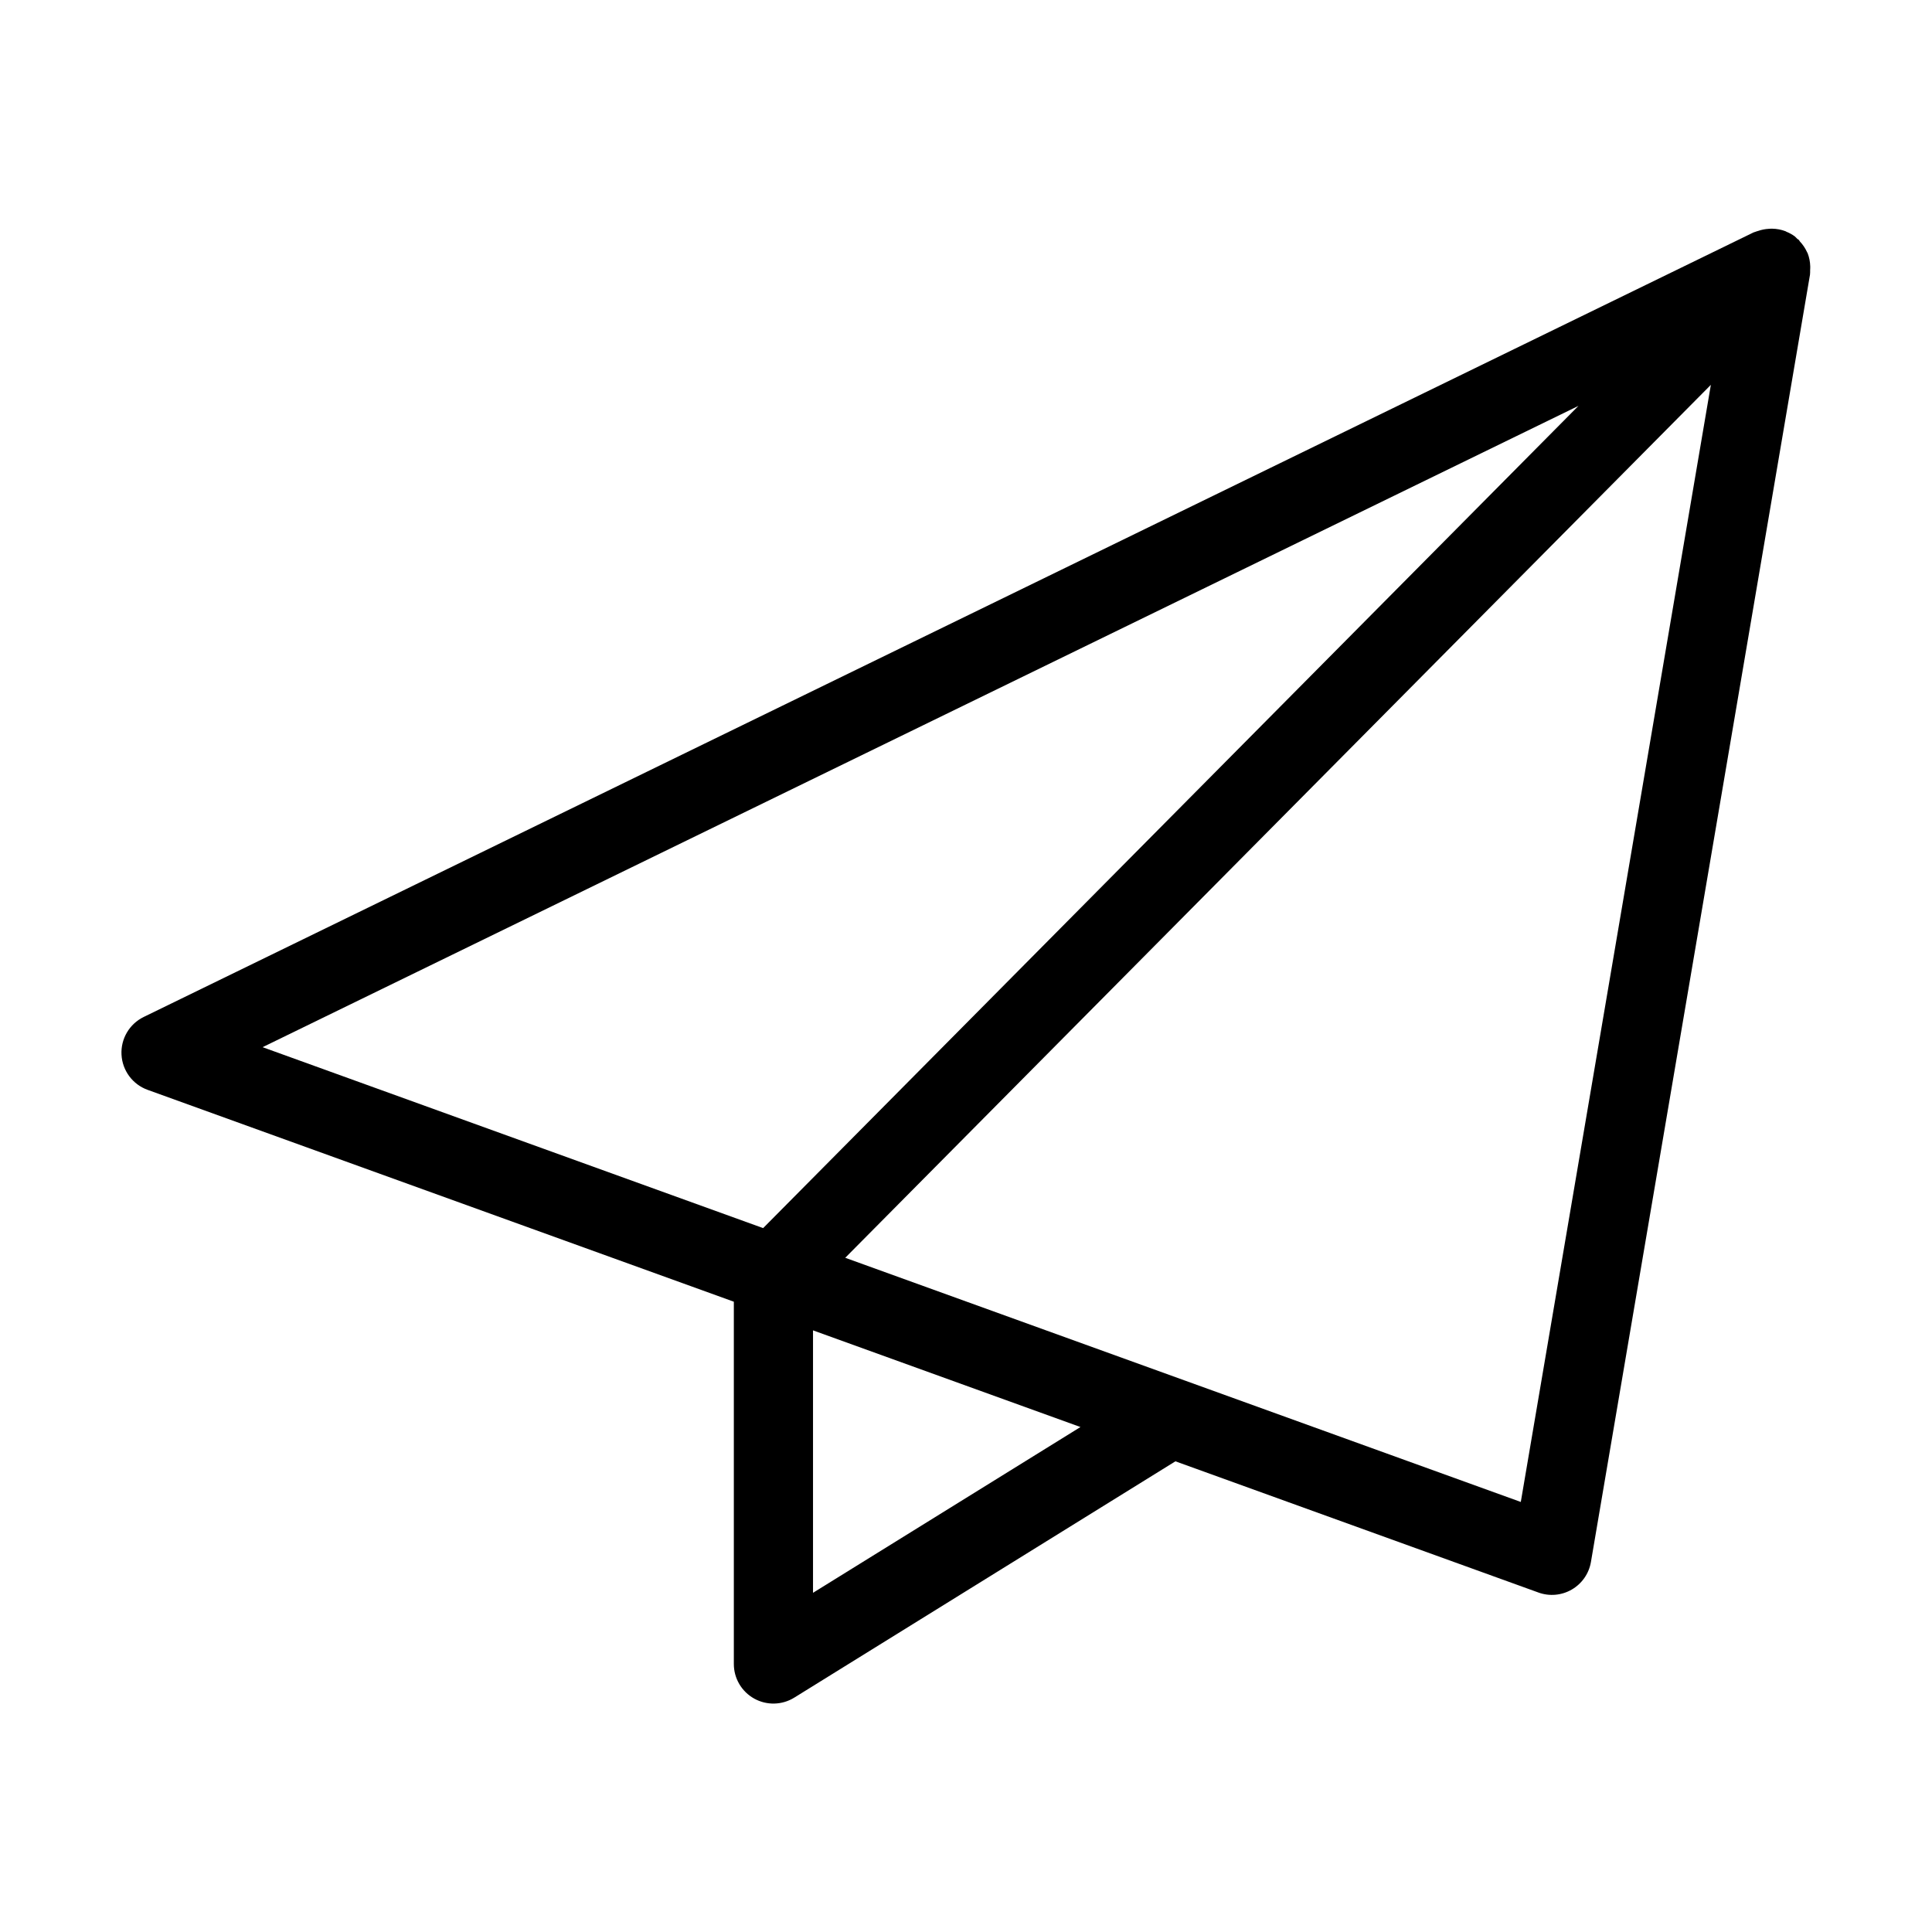
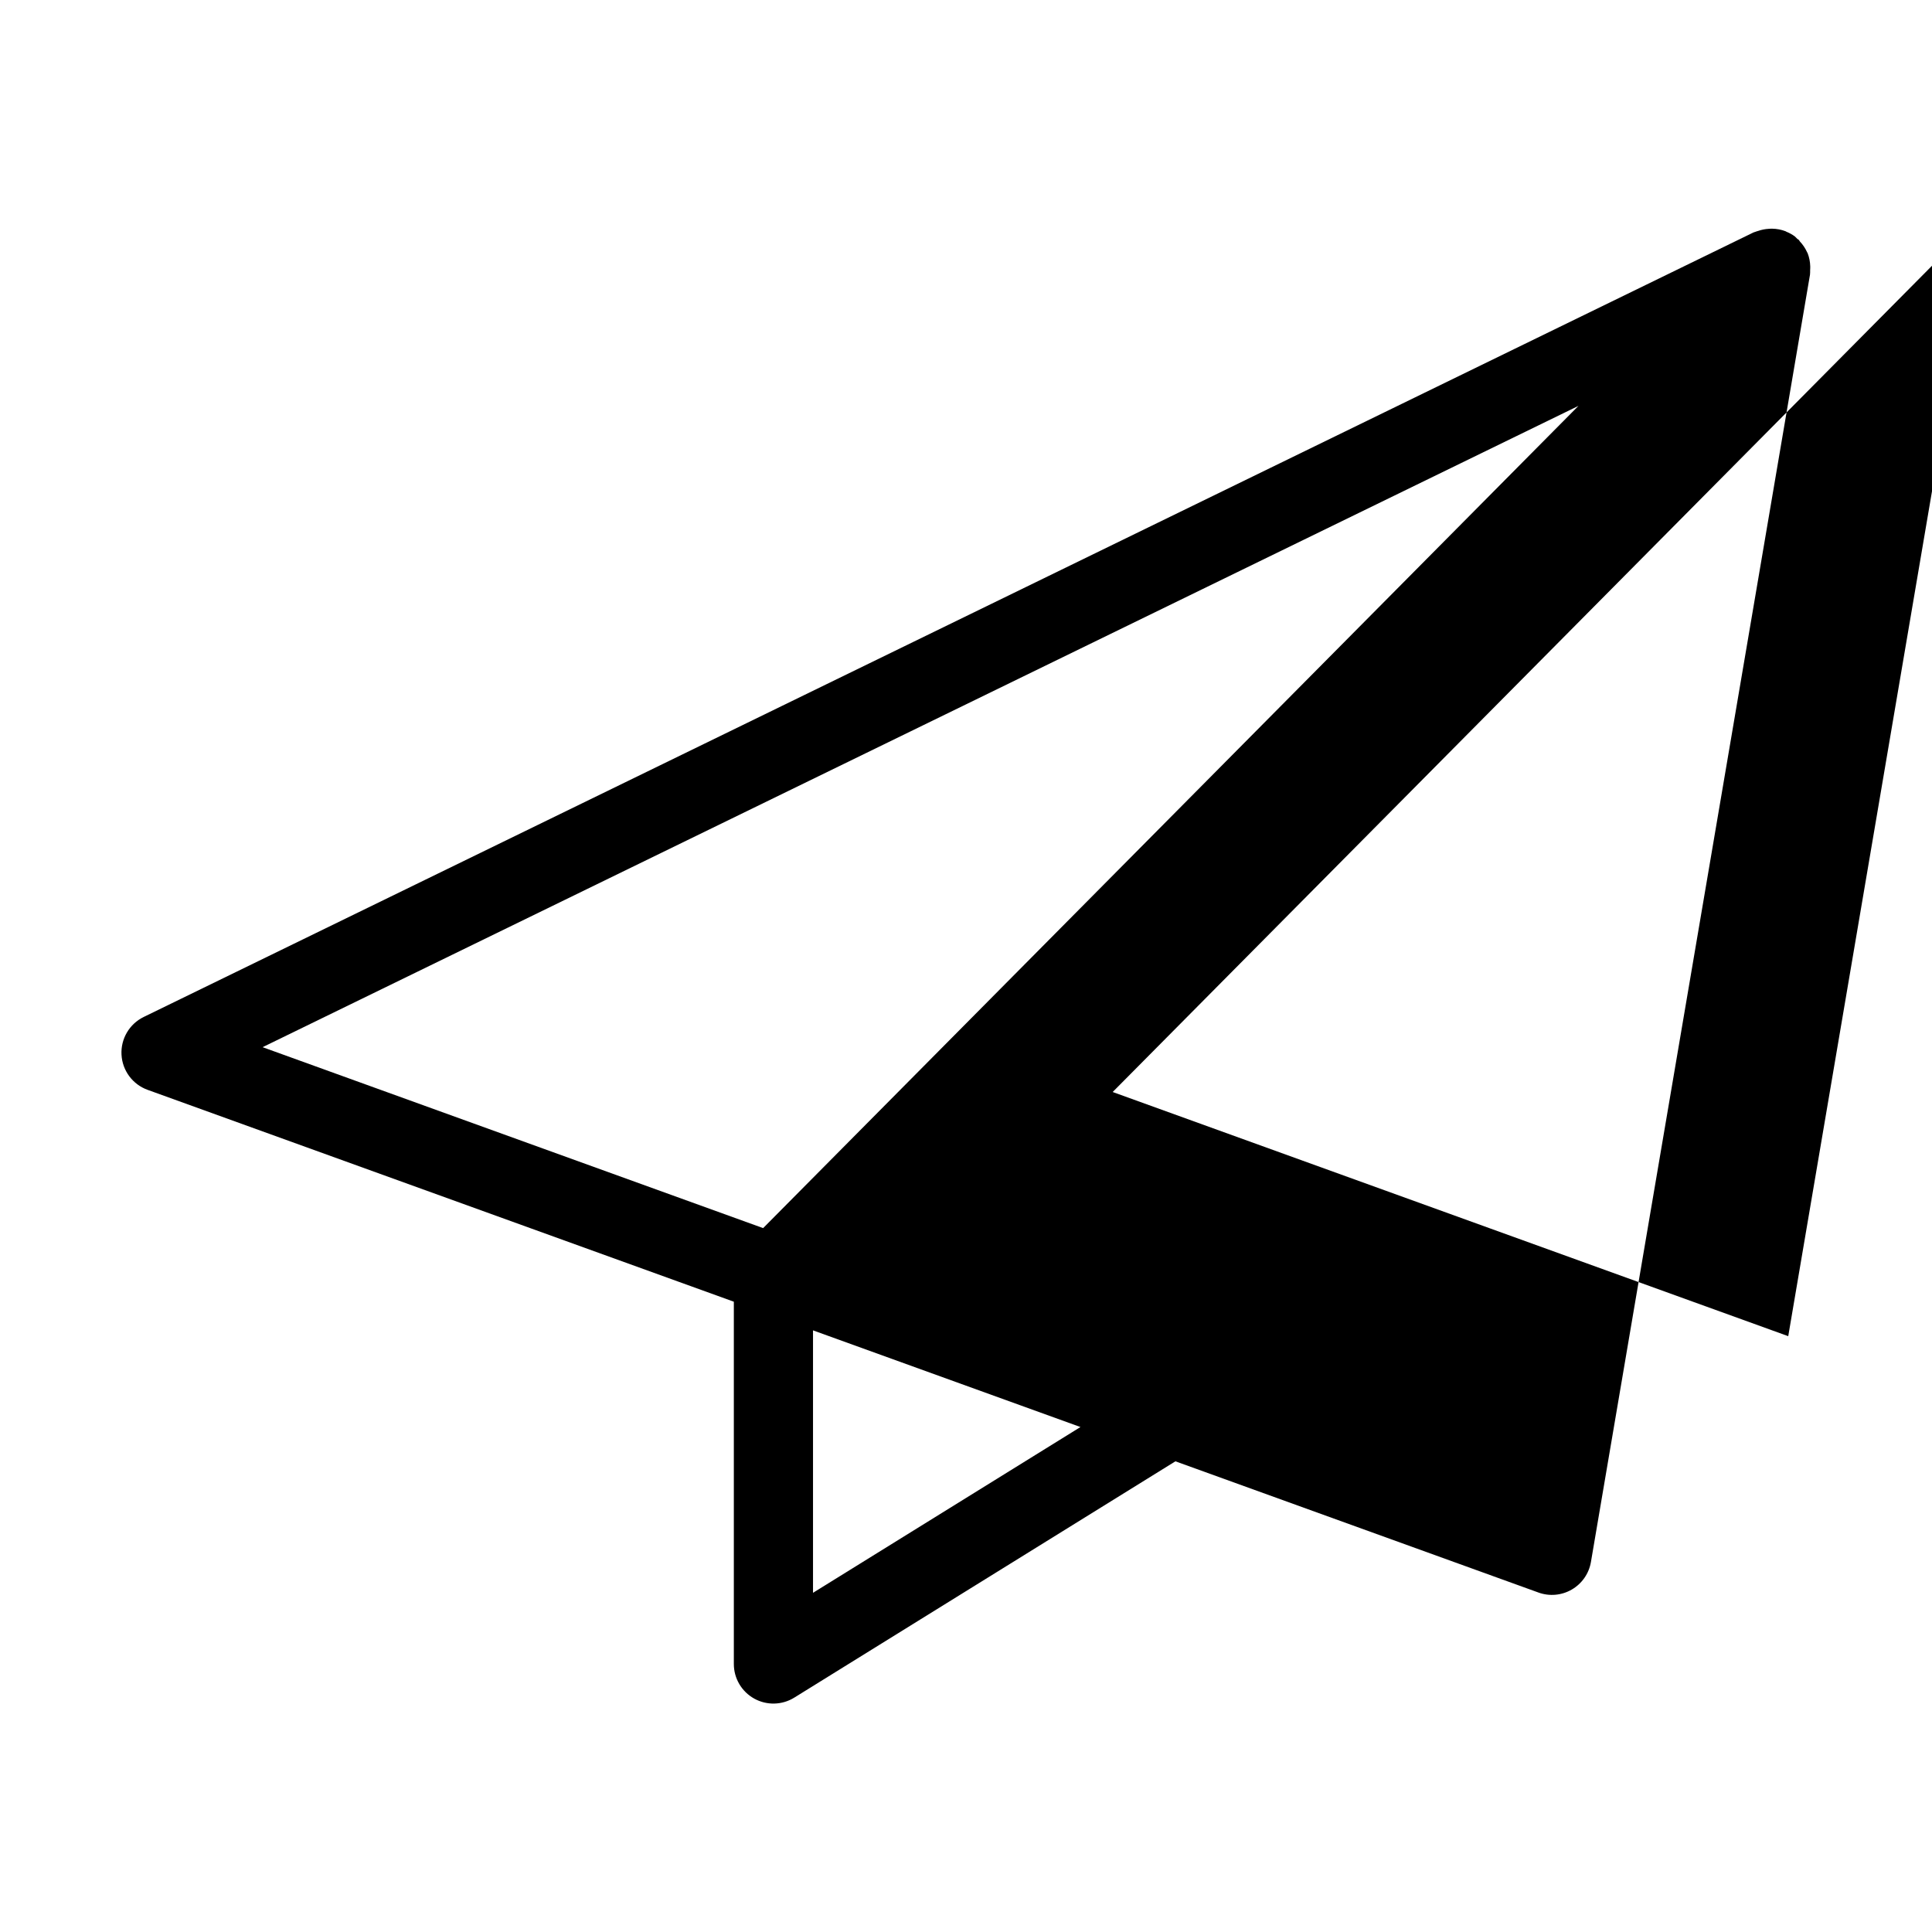
<svg xmlns="http://www.w3.org/2000/svg" fill="#000000" width="800px" height="800px" version="1.1" viewBox="144 144 512 512">
-   <path d="m623.73 214.57c-0.027-1.191-0.262-2.367-0.691-3.481-0.035-0.086-0.098-0.156-0.137-0.242-0.477-1.055-1.125-2.023-1.922-2.863-0.113-0.125-0.152-0.289-0.273-0.41-0.121-0.121-0.281-0.156-0.406-0.27-0.242-0.219-0.426-0.488-0.691-0.684-0.672-0.484-1.402-0.887-2.172-1.199-0.098-0.043-0.176-0.113-0.277-0.152l0.004 0.004c-1.121-0.422-2.309-0.648-3.504-0.668-0.324-0.012-0.633 0.02-0.961 0.039-0.945 0.055-1.879 0.242-2.773 0.551-0.277 0.094-0.551 0.148-0.816 0.266-0.125 0.055-0.262 0.066-0.387 0.125l-426.64 207.92c-3.789 1.848-6.109 5.785-5.883 9.996 0.223 4.215 2.945 7.883 6.914 9.316l155.36 56.148v96c-0.004 3.812 2.059 7.32 5.391 9.176 3.328 1.852 7.398 1.754 10.633-0.258l101-62.621 96.203 34.77v0.004c2.922 1.059 6.168 0.766 8.852-0.801 2.688-1.566 4.543-4.242 5.062-7.309l58.051-341.14c0.035-0.406 0.051-0.816 0.039-1.223 0.016-0.34 0.043-0.656 0.027-0.996zm-61.422 36.992-216.07 217.9-132.65-47.949zm-202.85 314.55v-69.551l70.875 25.617zm187.57-24.078-179.03-64.707 229.4-231.34z" />
+   <path d="m623.73 214.57c-0.027-1.191-0.262-2.367-0.691-3.481-0.035-0.086-0.098-0.156-0.137-0.242-0.477-1.055-1.125-2.023-1.922-2.863-0.113-0.125-0.152-0.289-0.273-0.41-0.121-0.121-0.281-0.156-0.406-0.27-0.242-0.219-0.426-0.488-0.691-0.684-0.672-0.484-1.402-0.887-2.172-1.199-0.098-0.043-0.176-0.113-0.277-0.152l0.004 0.004c-1.121-0.422-2.309-0.648-3.504-0.668-0.324-0.012-0.633 0.02-0.961 0.039-0.945 0.055-1.879 0.242-2.773 0.551-0.277 0.094-0.551 0.148-0.816 0.266-0.125 0.055-0.262 0.066-0.387 0.125l-426.64 207.92c-3.789 1.848-6.109 5.785-5.883 9.996 0.223 4.215 2.945 7.883 6.914 9.316l155.36 56.148v96c-0.004 3.812 2.059 7.32 5.391 9.176 3.328 1.852 7.398 1.754 10.633-0.258l101-62.621 96.203 34.77v0.004c2.922 1.059 6.168 0.766 8.852-0.801 2.688-1.566 4.543-4.242 5.062-7.309l58.051-341.14c0.035-0.406 0.051-0.816 0.039-1.223 0.016-0.34 0.043-0.656 0.027-0.996zm-61.422 36.992-216.07 217.9-132.65-47.949zm-202.85 314.55v-69.551l70.875 25.617m187.57-24.078-179.03-64.707 229.4-231.34z" />
</svg>